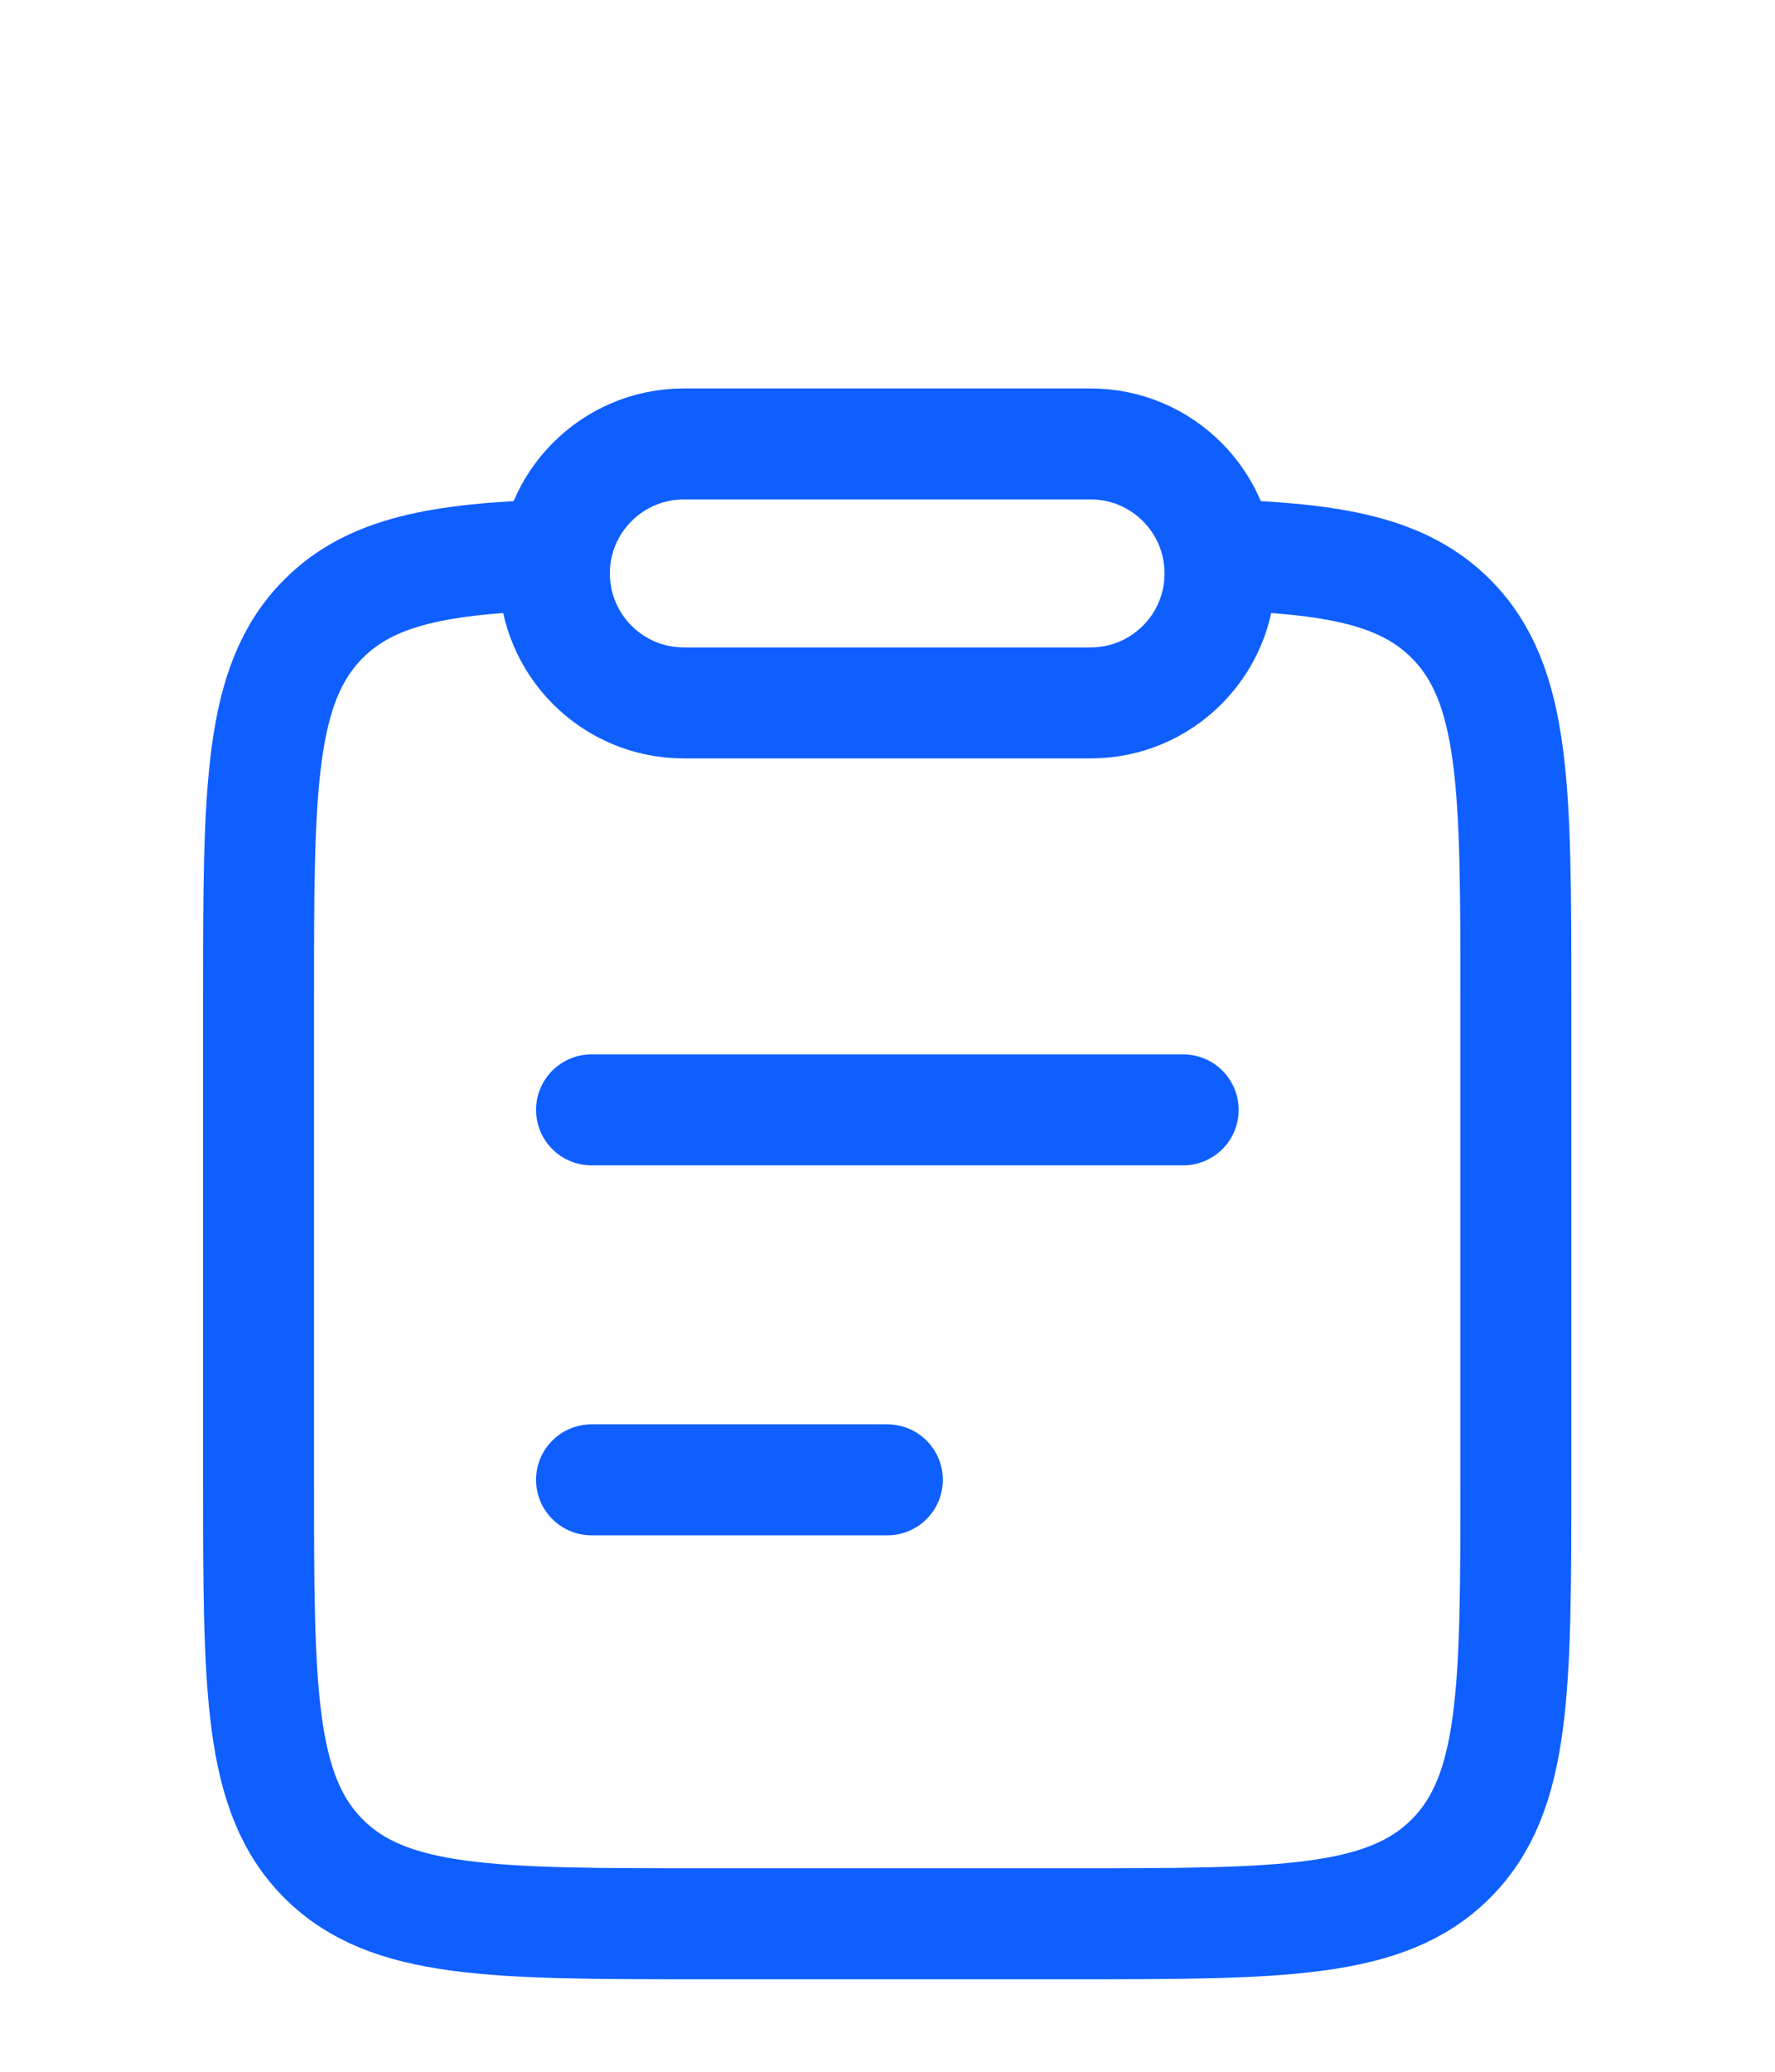
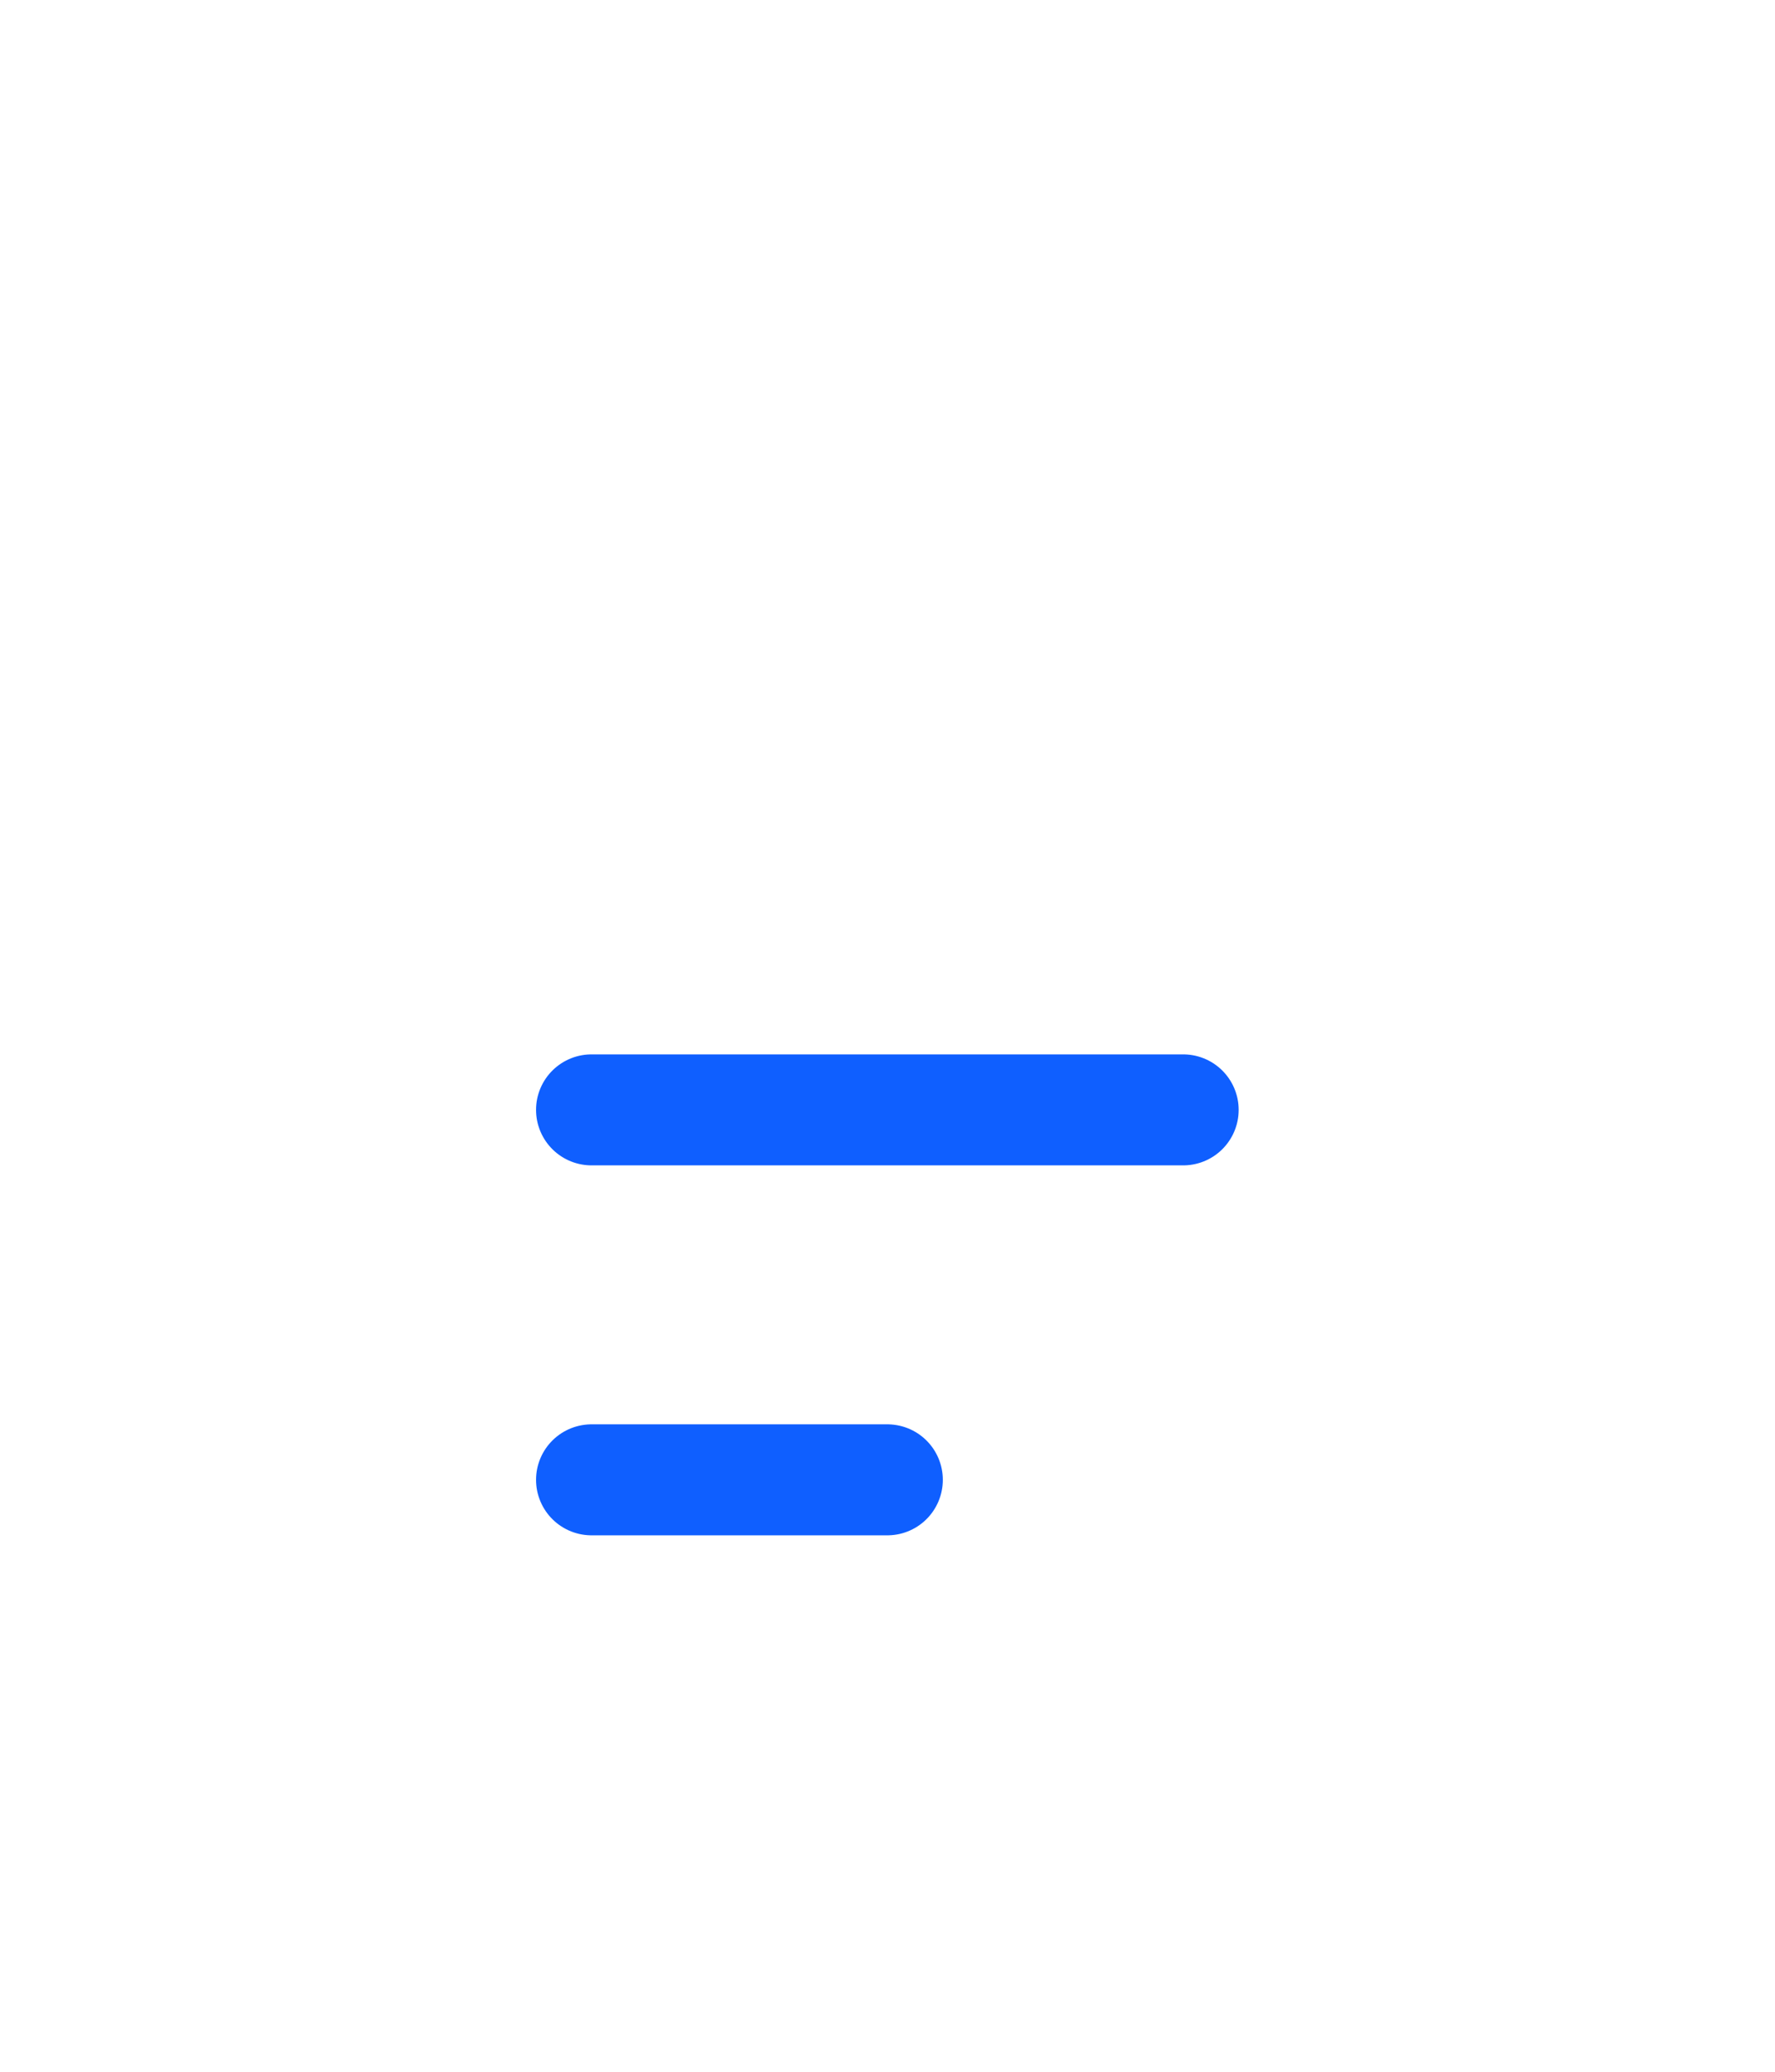
<svg xmlns="http://www.w3.org/2000/svg" width="24" height="28" viewBox="0 0 24 28" fill="none">
  <path d="M7.998 20H11.998M7.998 15H15.998" stroke="#0F5FFF" stroke-width="1.5" stroke-linecap="round" />
-   <path d="M7.5 7.5C5.944 7.547 5.017 7.72 4.375 8.362C3.496 9.242 3.496 10.657 3.496 13.488V19.994C3.496 22.826 3.496 24.241 4.375 25.12C5.253 26 6.668 26 9.496 26H14.496C17.325 26 18.739 26 19.617 25.12C20.496 24.241 20.496 22.826 20.496 19.994V13.488C20.496 10.657 20.496 9.242 19.617 8.362C18.976 7.72 18.048 7.547 16.492 7.5" stroke="#0F5FFF" stroke-width="1.5" />
-   <path d="M7.496 7.75C7.496 6.784 8.28 6 9.246 6H14.746C15.713 6 16.496 6.784 16.496 7.75C16.496 8.716 15.713 9.5 14.746 9.5H9.246C8.28 9.5 7.496 8.716 7.496 7.75Z" stroke="#0F5FFF" stroke-width="1.5" stroke-linejoin="round" />
</svg>